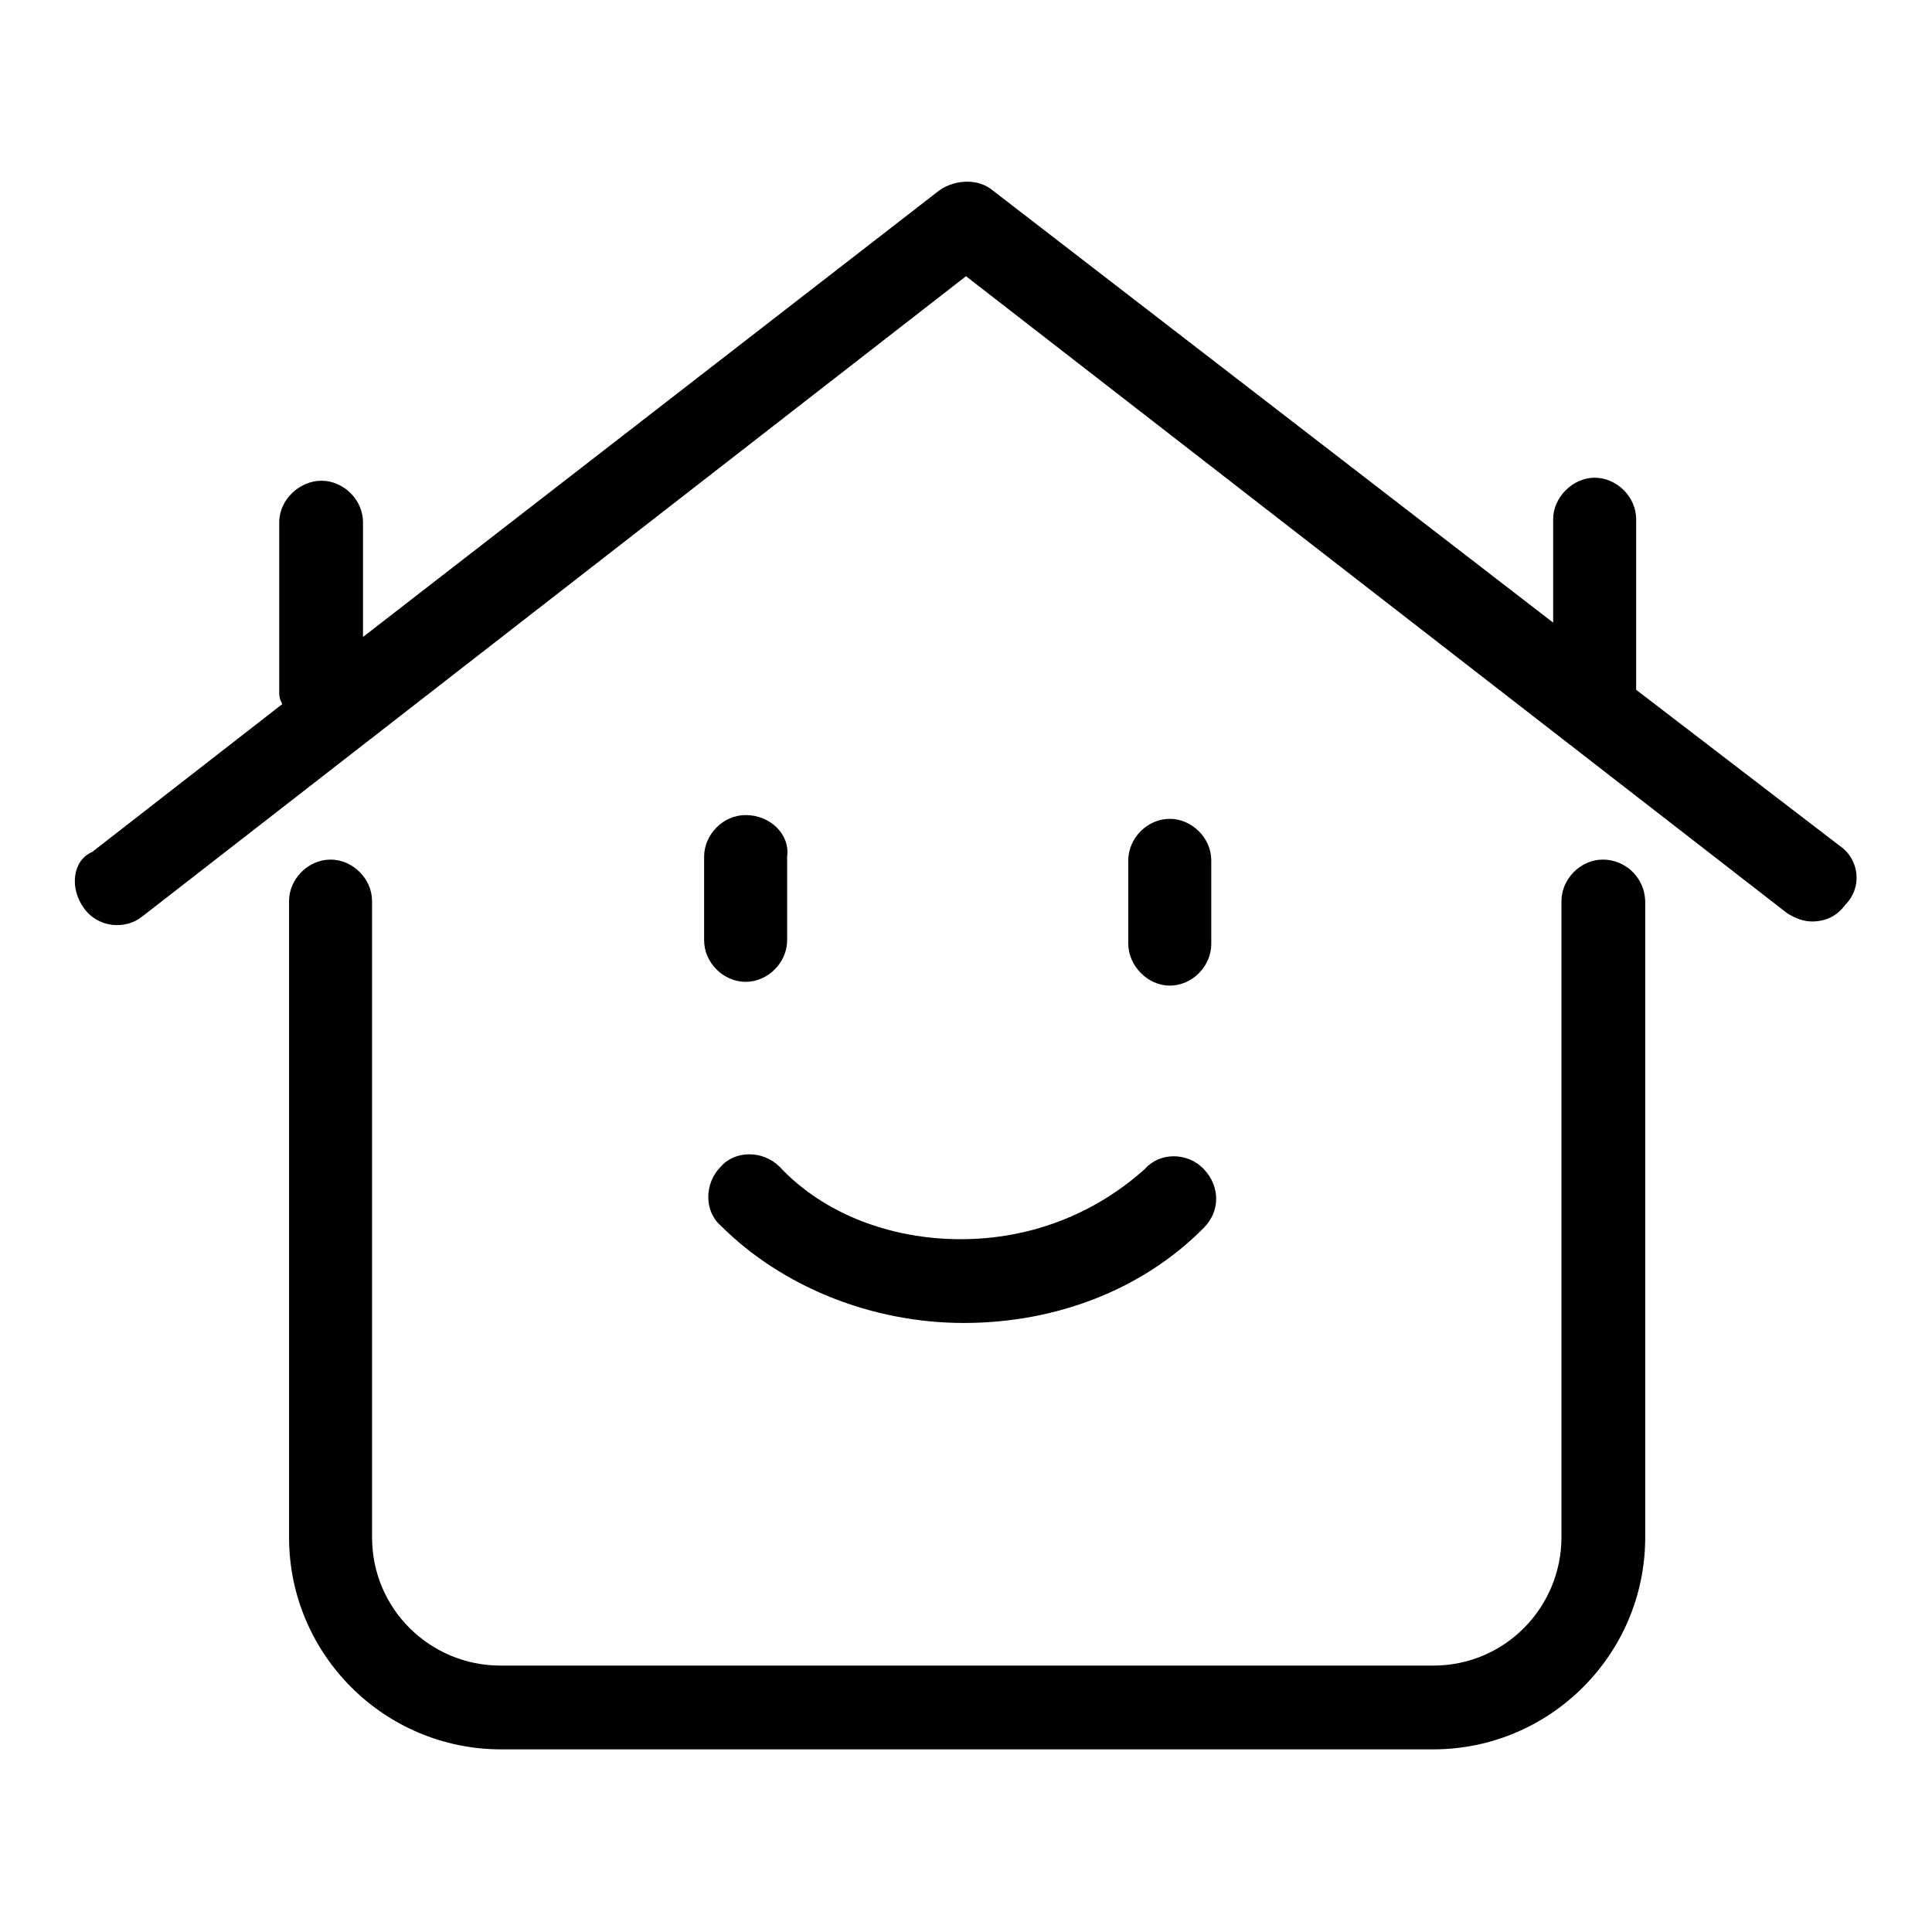
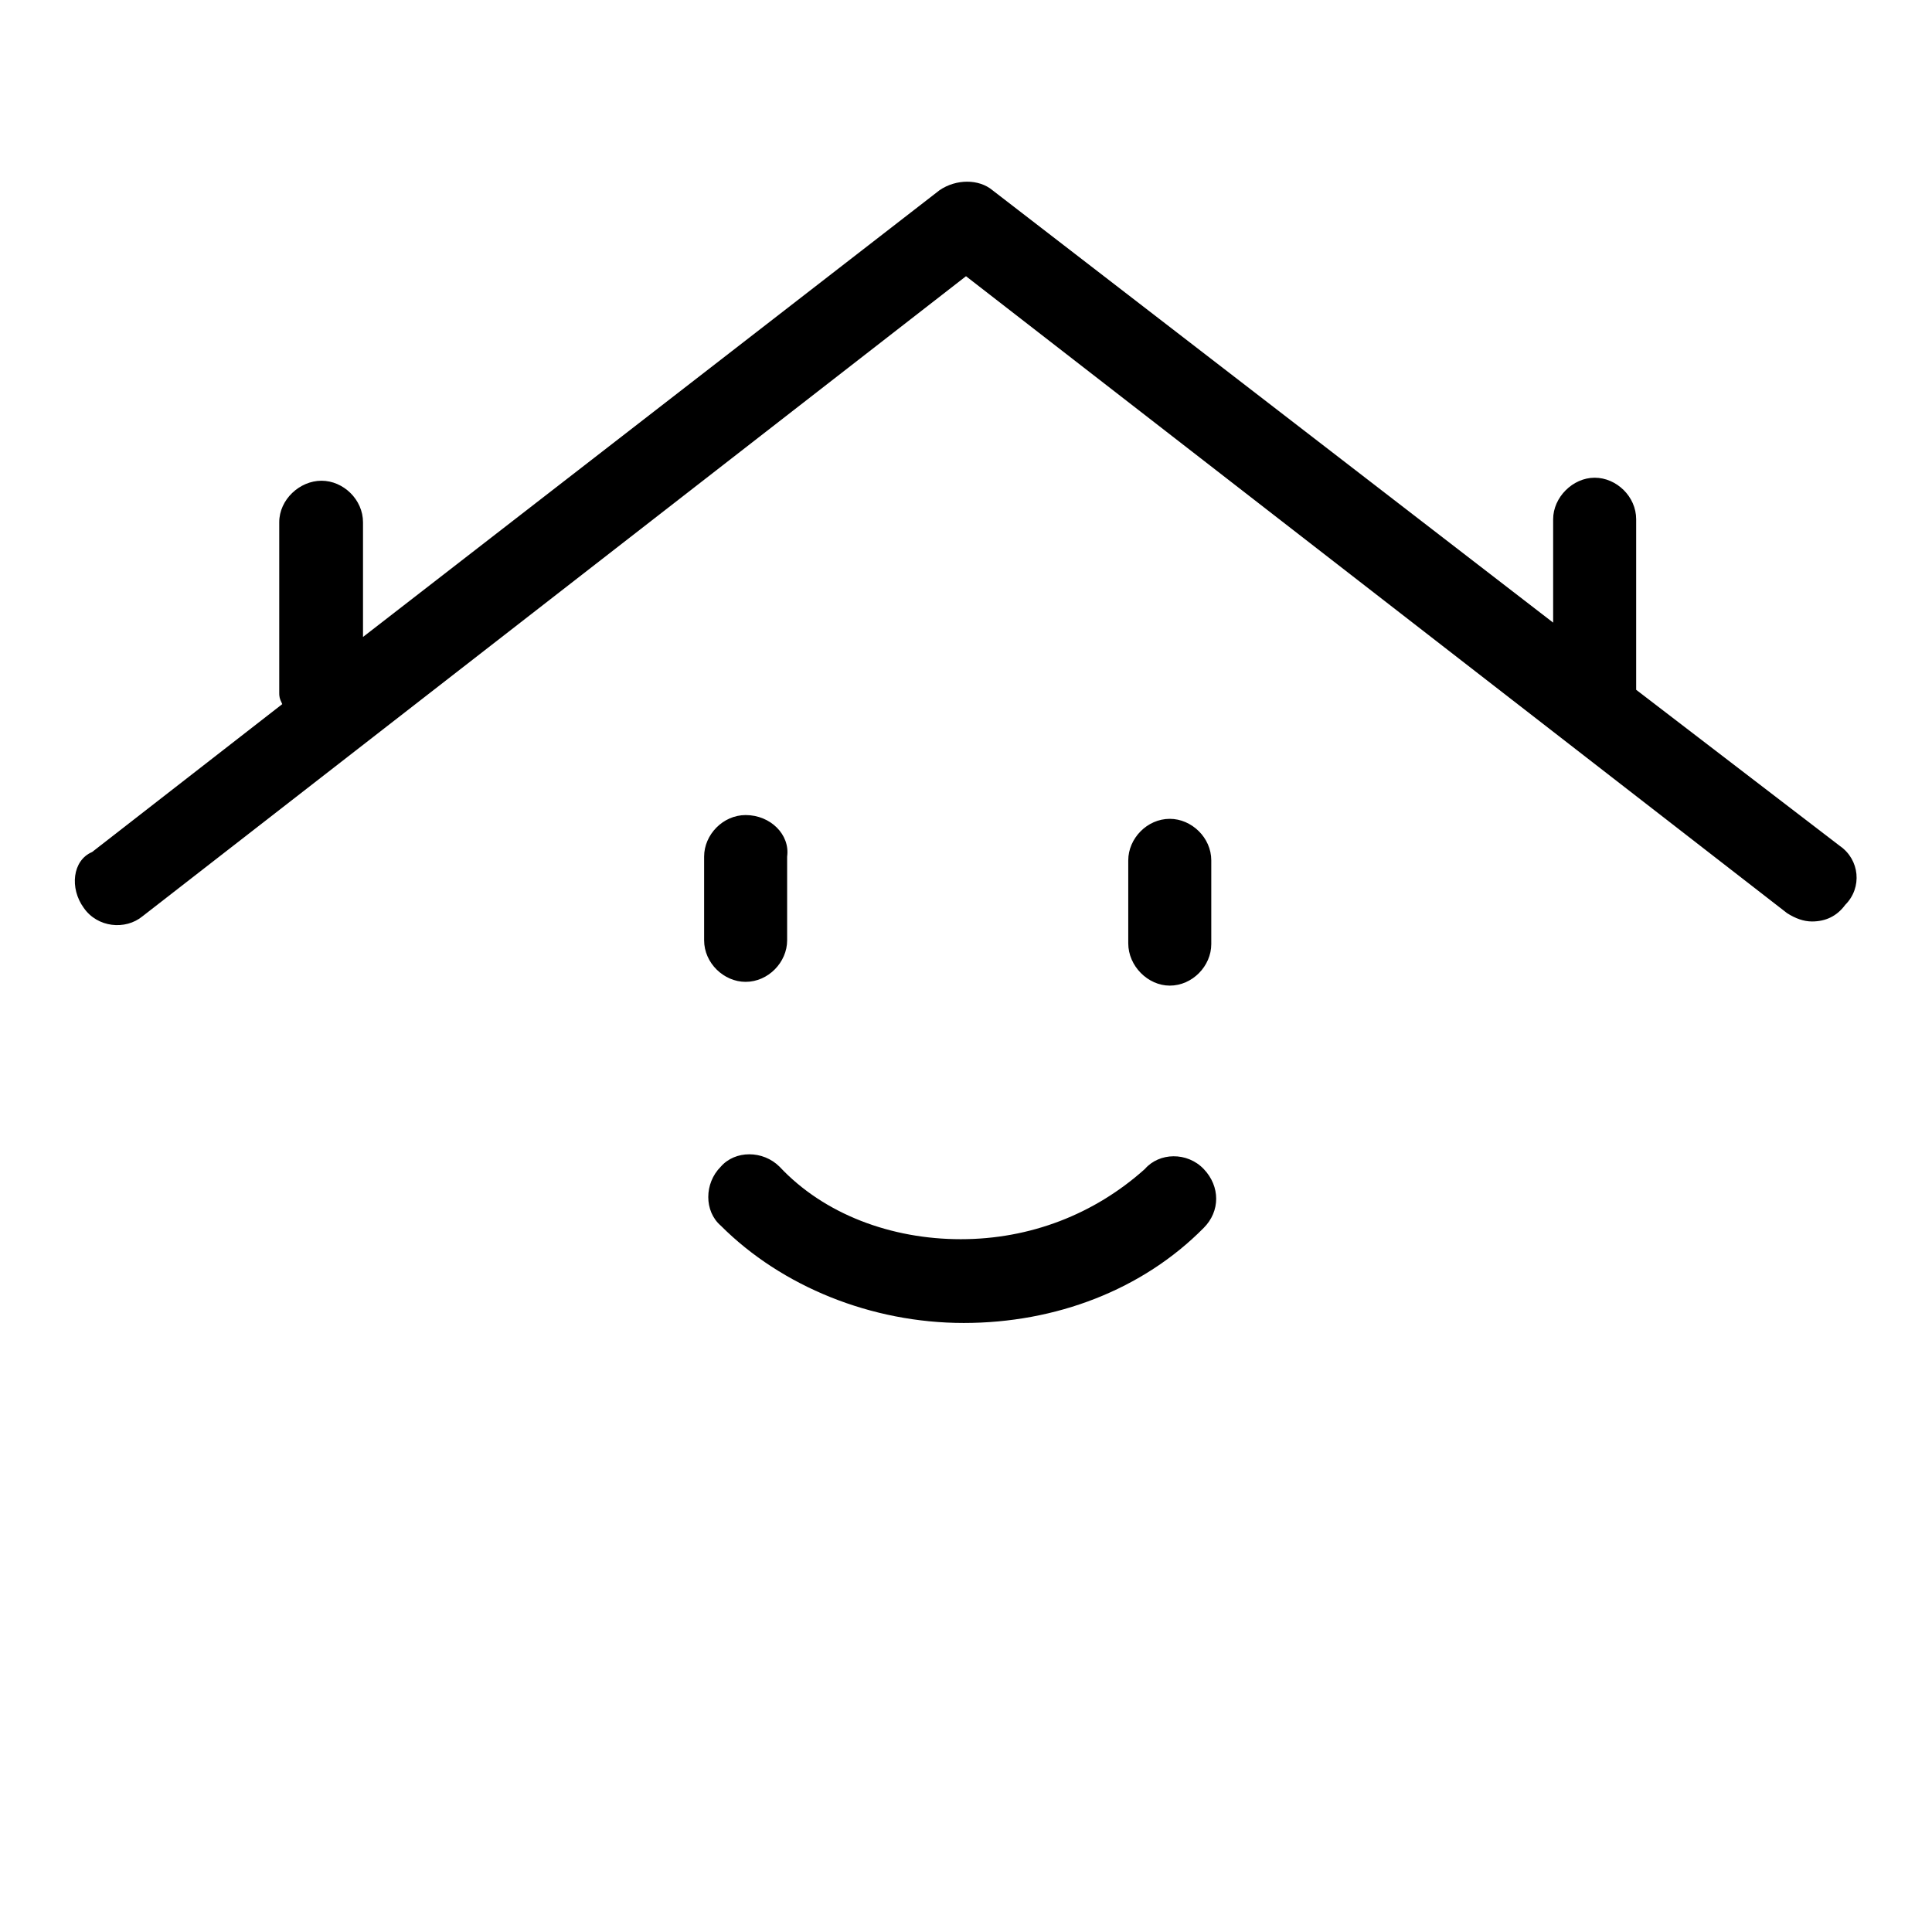
<svg xmlns="http://www.w3.org/2000/svg" version="1.1" x="0px" y="0px" viewBox="0 0 256 256" enable-background="new 0 0 256 256" xml:space="preserve">
  <g>
    <path fill="#000000" d="M127.3,164.2c-9.2,0-18.1-3.3-24-9.6c-2.2-2.2-5.9-2.2-7.8,0c-2.2,2.2-2.2,5.9,0,7.8 c8.1,8.1,20,12.9,32.2,12.9c12.2,0,23.7-4.4,31.8-12.6c2.2-2.2,2.2-5.5,0-7.8s-5.9-2.2-7.8,0C145,160.9,136.5,164.2,127.3,164.2z  M155,130.6c3,0,5.5-2.6,5.5-5.5v-11.1c0-3-2.6-5.5-5.5-5.5c-3,0-5.5,2.6-5.5,5.5V125C149.5,128,152.1,130.6,155,130.6z M98.8,108 c-3,0-5.5,2.6-5.5,5.5v11.1c0,3,2.6,5.5,5.5,5.5c3,0,5.5-2.6,5.5-5.5v-11.1C104.7,110.6,102.1,108,98.8,108z" />
-     <path fill="#000000" d="M212.4,113.9c-3,0-5.5,2.6-5.5,5.5v84.3c0,9.2-7.4,17-17,17H66.3c-9.2,0-17-7.4-17-17v-84.3 c0-3-2.6-5.5-5.5-5.5c-3,0-5.5,2.6-5.5,5.5v84.3c0,15.5,12.6,28.1,28.1,28.1h123.5c15.5,0,28.1-12.6,28.1-28.1v-84.3 C217.9,116.2,215.3,113.9,212.4,113.9L212.4,113.9z" />
    <path fill="#000000" d="M243.8,112.1l-27-20.7V68.8c0-3-2.6-5.5-5.5-5.5s-5.5,2.6-5.5,5.5v13.7l-74.3-57.3c-1.8-1.5-4.8-1.5-7,0 L48.1,84.4V69.2c0-3-2.6-5.5-5.5-5.5S37,66.2,37,69.2v22.6c0,0.4,0,0.7,0.4,1.5l-25.2,19.6c-2.6,1.1-3,4.8-1.1,7.4 c1.8,2.6,5.5,3,7.8,1.1L128,36.6L236.8,121c1.1,0.7,2.2,1.1,3.3,1.1c1.8,0,3.3-0.7,4.4-2.2C246.8,117.6,246.4,113.9,243.8,112.1 L243.8,112.1z" />
  </g>
</svg>